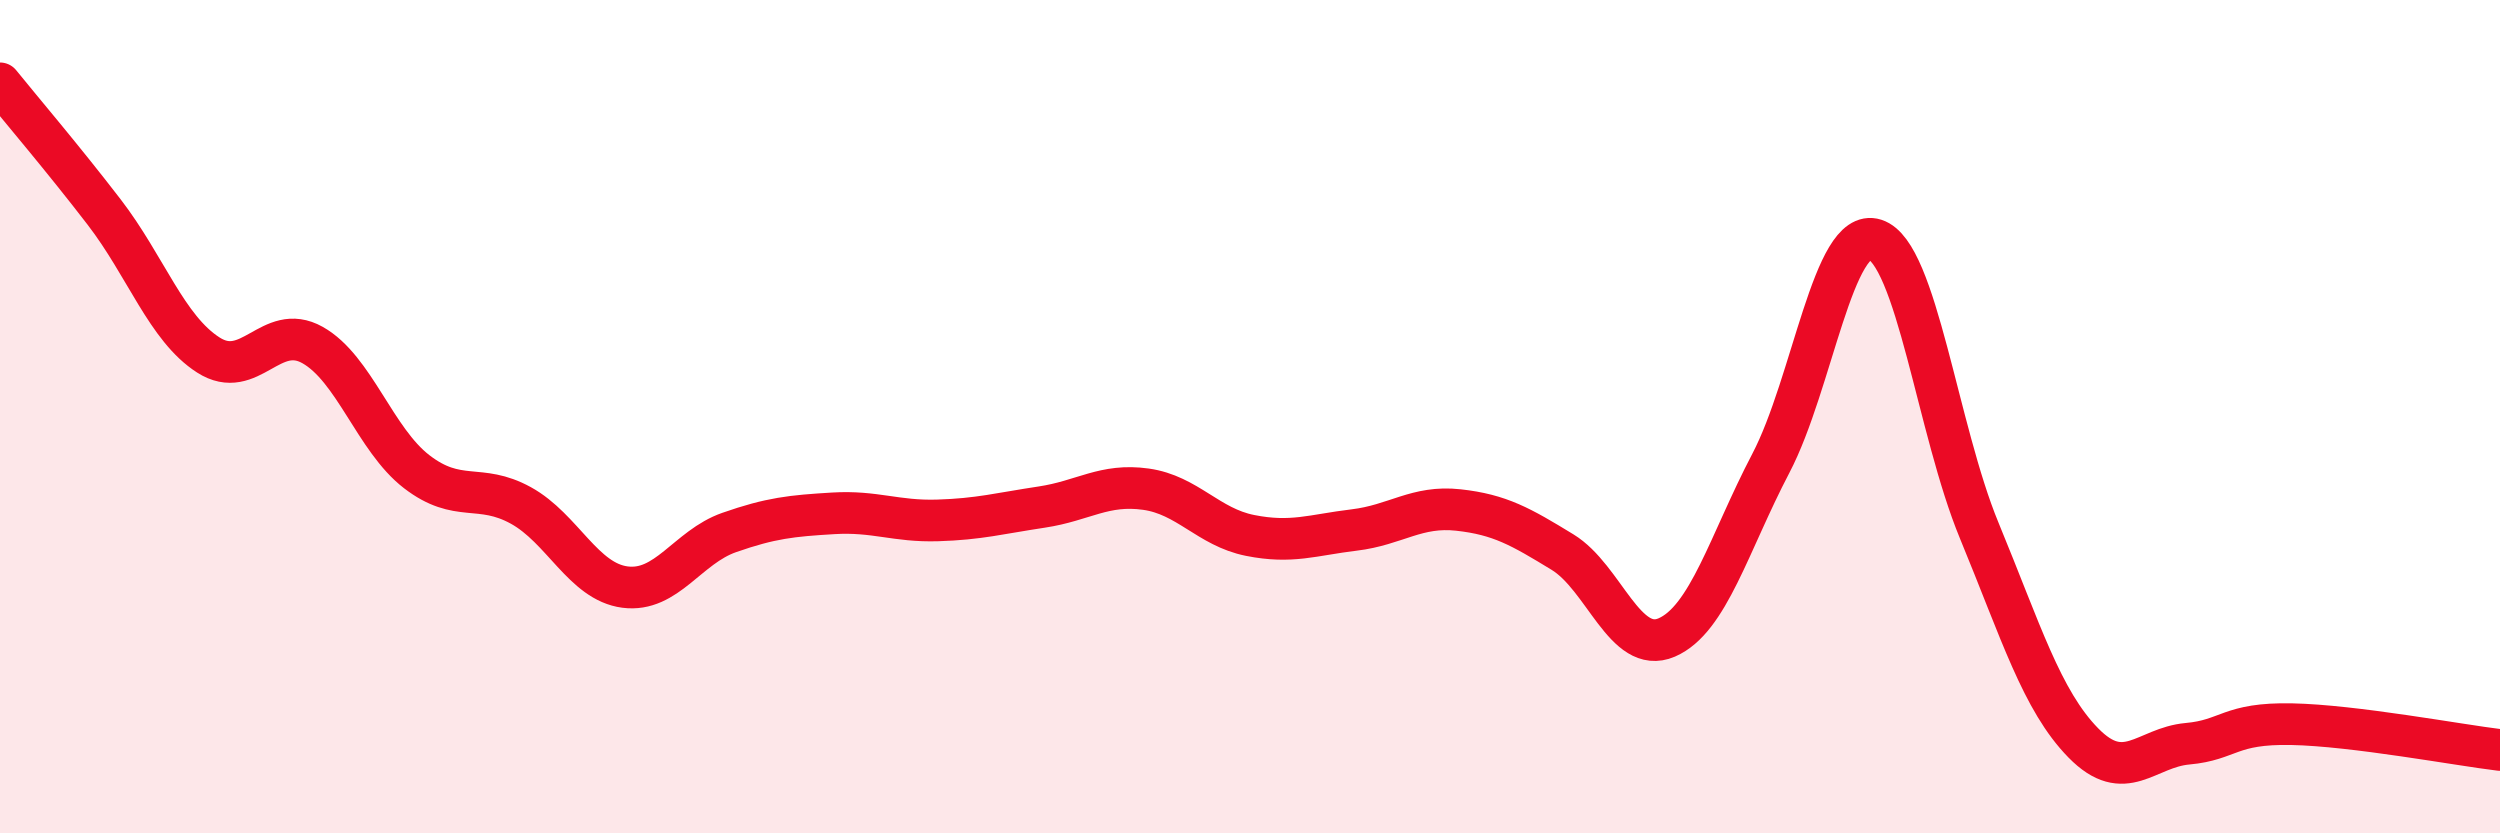
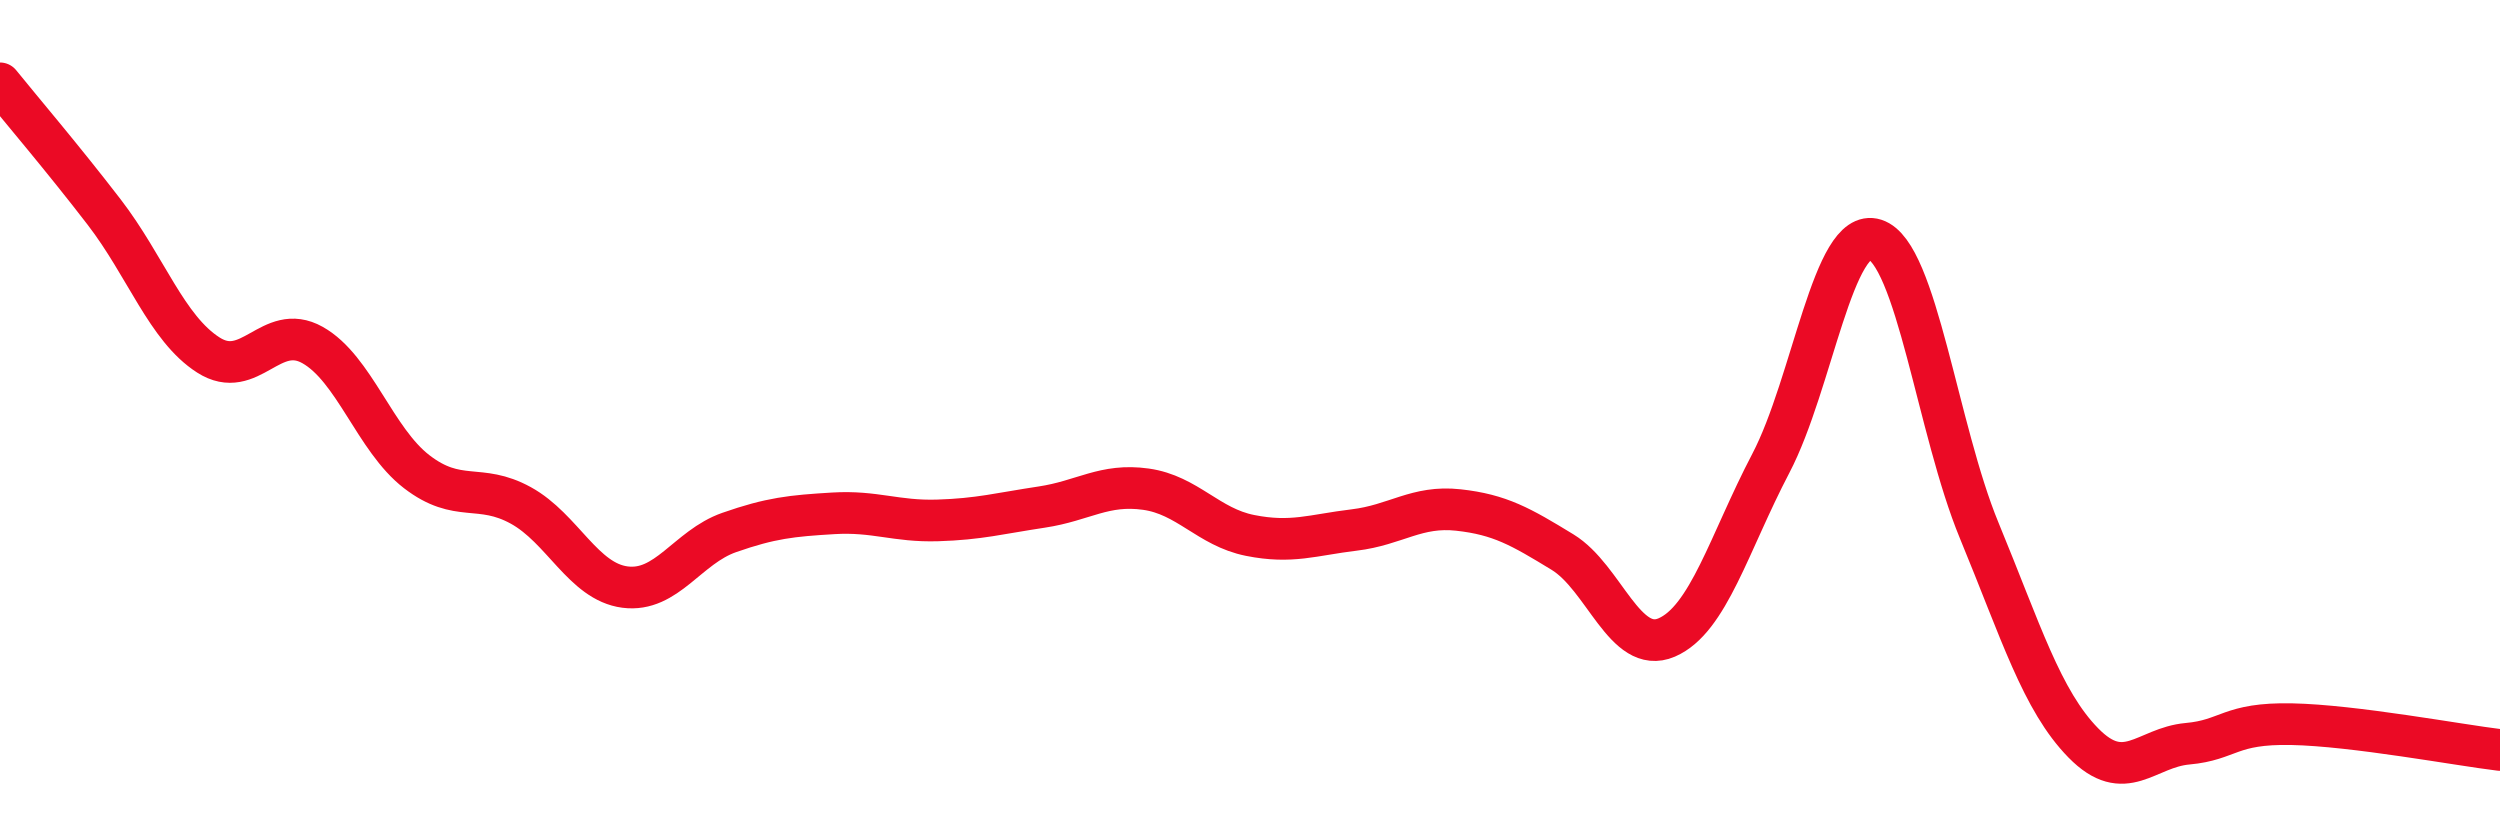
<svg xmlns="http://www.w3.org/2000/svg" width="60" height="20" viewBox="0 0 60 20">
-   <path d="M 0,2 C 0.5,2.62 1.5,3.79 2.5,5.09 C 3.5,6.39 4,7.88 5,8.52 C 6,9.16 6.5,7.72 7.5,8.28 C 8.5,8.84 9,10.55 10,11.32 C 11,12.09 11.5,11.58 12.5,12.13 C 13.5,12.68 14,13.96 15,14.09 C 16,14.22 16.5,13.13 17.5,12.78 C 18.5,12.43 19,12.38 20,12.32 C 21,12.26 21.5,12.52 22.5,12.49 C 23.5,12.46 24,12.32 25,12.17 C 26,12.02 26.5,11.6 27.5,11.74 C 28.5,11.88 29,12.65 30,12.85 C 31,13.05 31.5,12.84 32.5,12.72 C 33.5,12.6 34,12.13 35,12.24 C 36,12.35 36.5,12.64 37.5,13.25 C 38.5,13.86 39,15.73 40,15.3 C 41,14.87 41.5,13.03 42.5,11.12 C 43.5,9.21 44,5.43 45,5.75 C 46,6.07 46.5,10.31 47.5,12.73 C 48.5,15.15 49,16.81 50,17.83 C 51,18.85 51.5,17.94 52.5,17.85 C 53.5,17.76 53.5,17.35 55,17.38 C 56.5,17.41 59,17.88 60,18L60 20L0 20Z" fill="#EB0A25" opacity="0.1" stroke-linecap="round" stroke-linejoin="round" />
  <path d="M 0,2 C 0.5,2.62 1.5,3.79 2.5,5.09 C 3.5,6.39 4,7.88 5,8.52 C 6,9.16 6.5,7.72 7.5,8.28 C 8.5,8.84 9,10.55 10,11.32 C 11,12.09 11.5,11.58 12.5,12.13 C 13.5,12.68 14,13.96 15,14.09 C 16,14.22 16.5,13.13 17.5,12.78 C 18.5,12.43 19,12.38 20,12.32 C 21,12.26 21.5,12.52 22.5,12.49 C 23.5,12.46 24,12.32 25,12.17 C 26,12.02 26.5,11.6 27.5,11.74 C 28.5,11.88 29,12.65 30,12.85 C 31,13.05 31.5,12.84 32.5,12.72 C 33.5,12.6 34,12.13 35,12.24 C 36,12.35 36.5,12.64 37.5,13.25 C 38.5,13.86 39,15.73 40,15.3 C 41,14.87 41.5,13.03 42.5,11.12 C 43.5,9.21 44,5.43 45,5.75 C 46,6.07 46.5,10.31 47.5,12.73 C 48.5,15.15 49,16.81 50,17.83 C 51,18.85 51.5,17.94 52.5,17.85 C 53.5,17.76 53.5,17.35 55,17.38 C 56.5,17.41 59,17.88 60,18" stroke="#EB0A25" stroke-width="1" fill="none" stroke-linecap="round" stroke-linejoin="round" />
</svg>